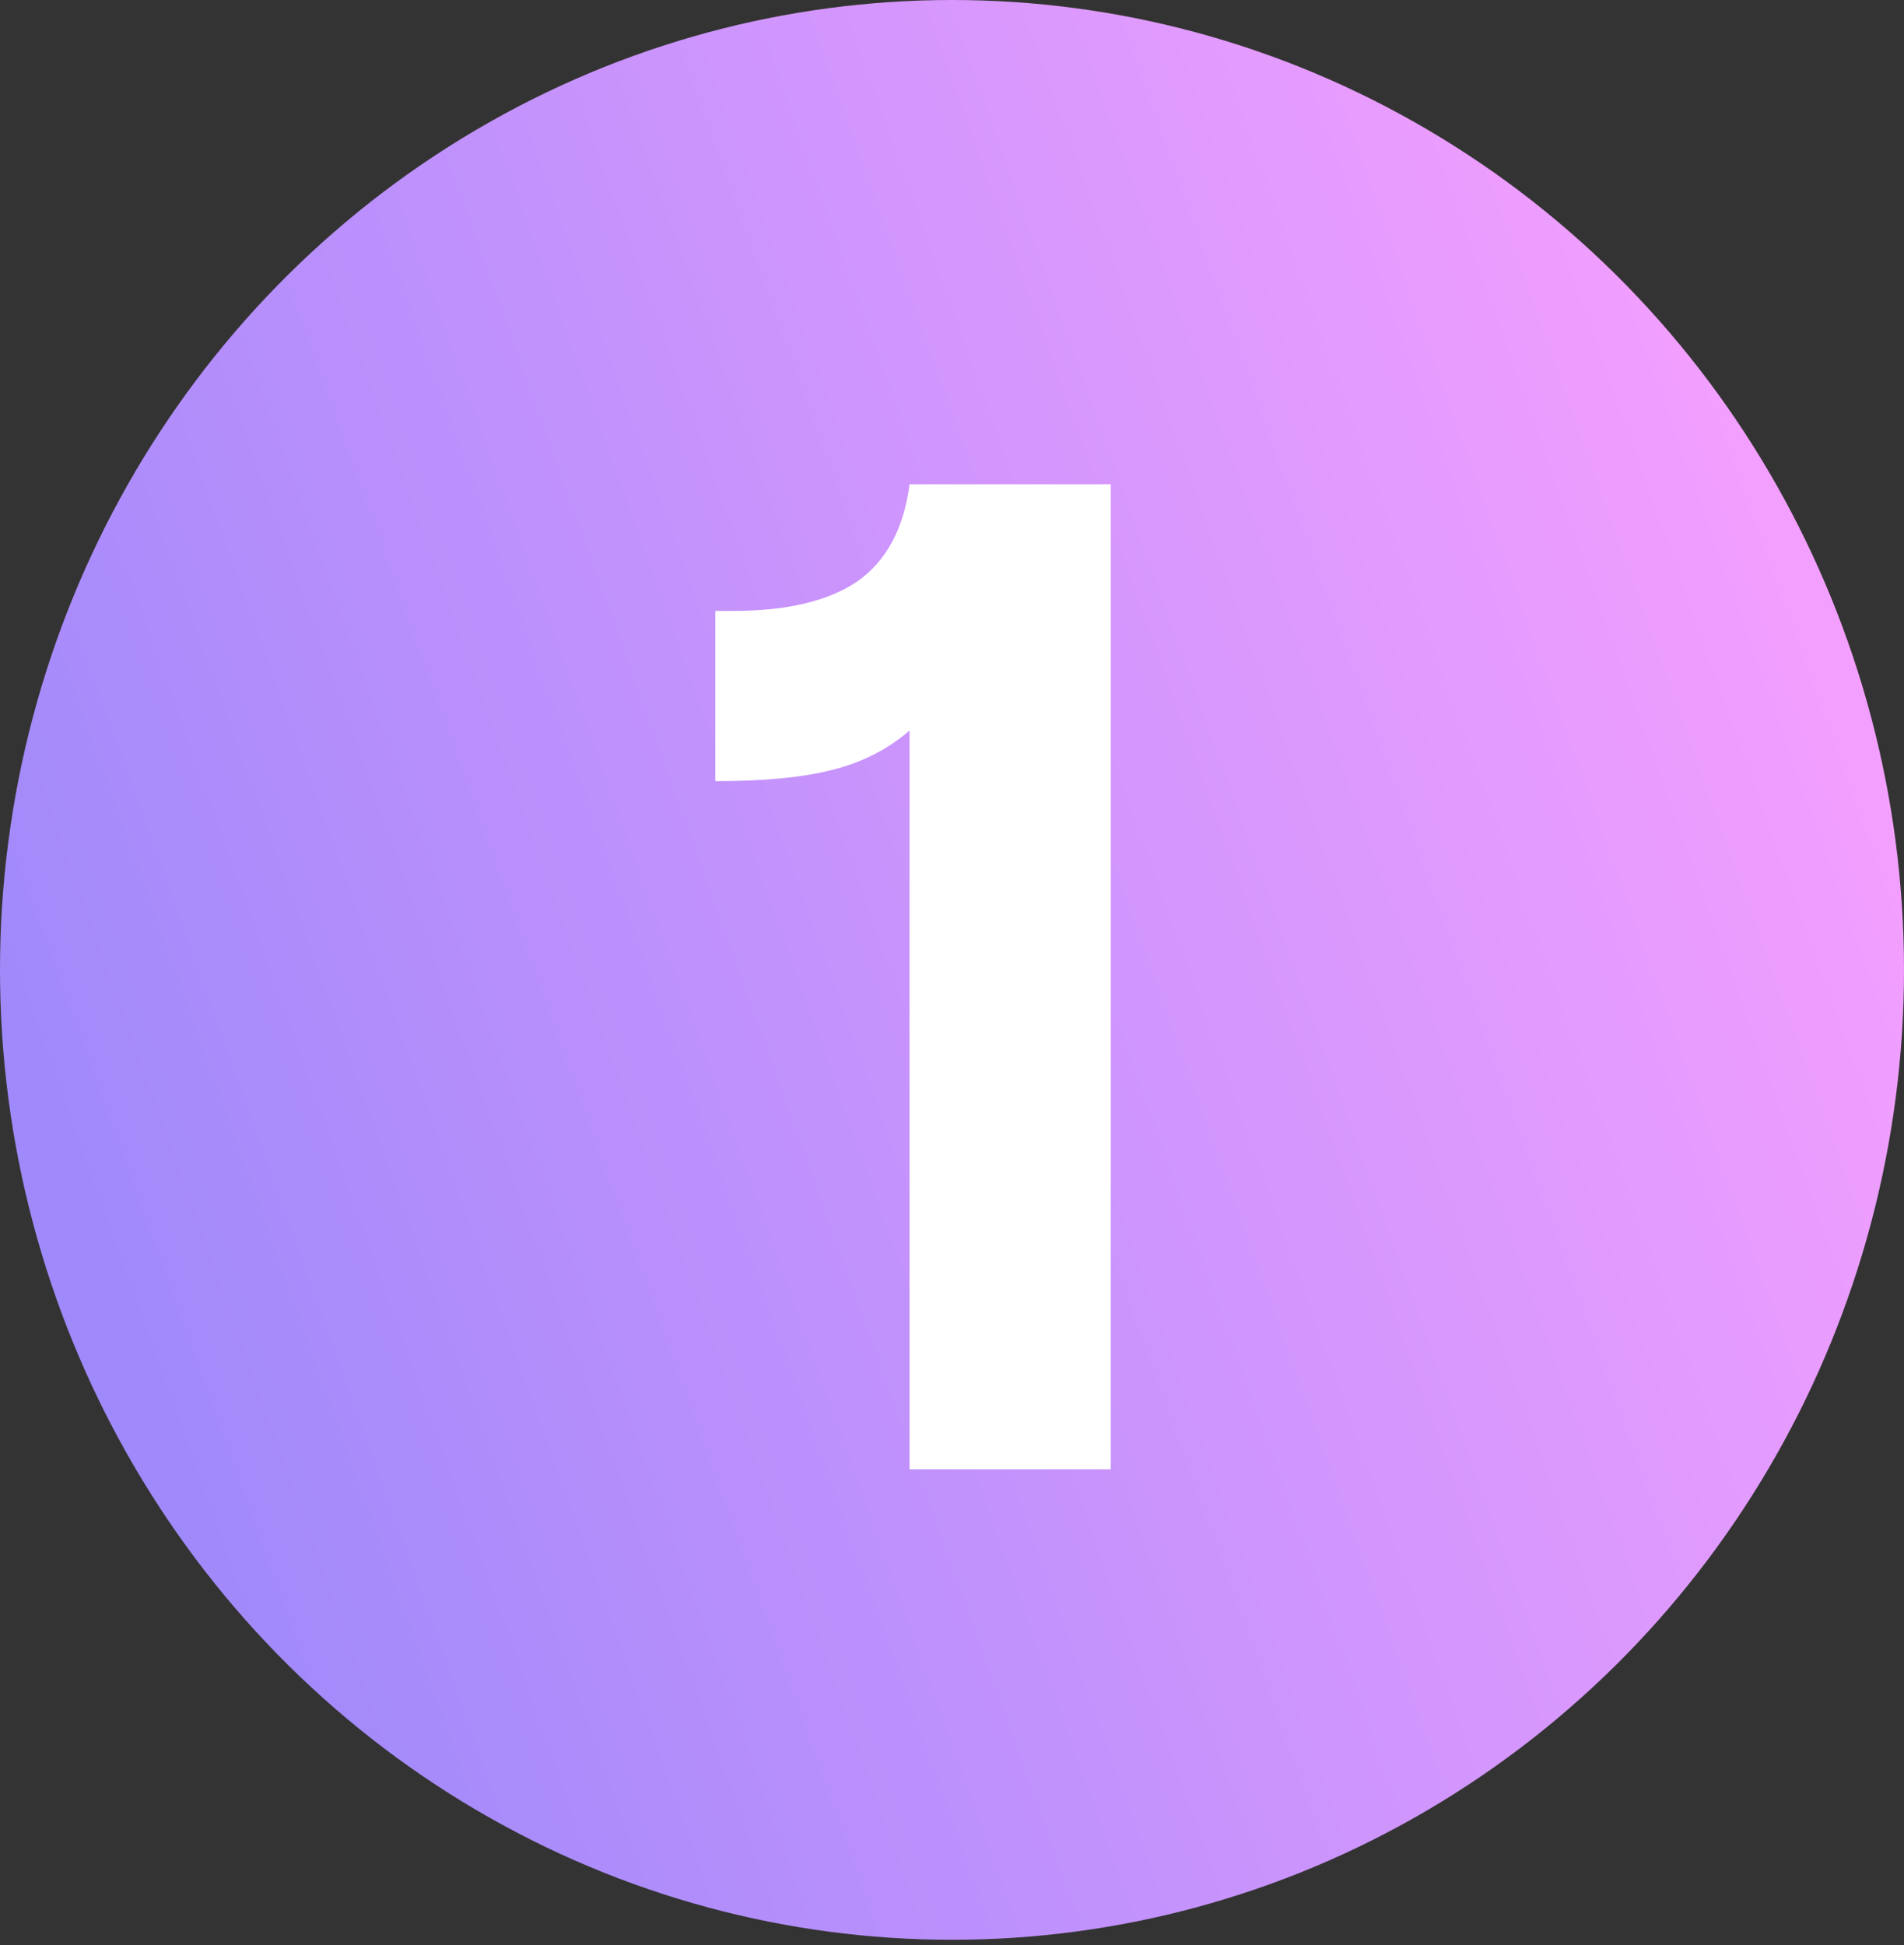
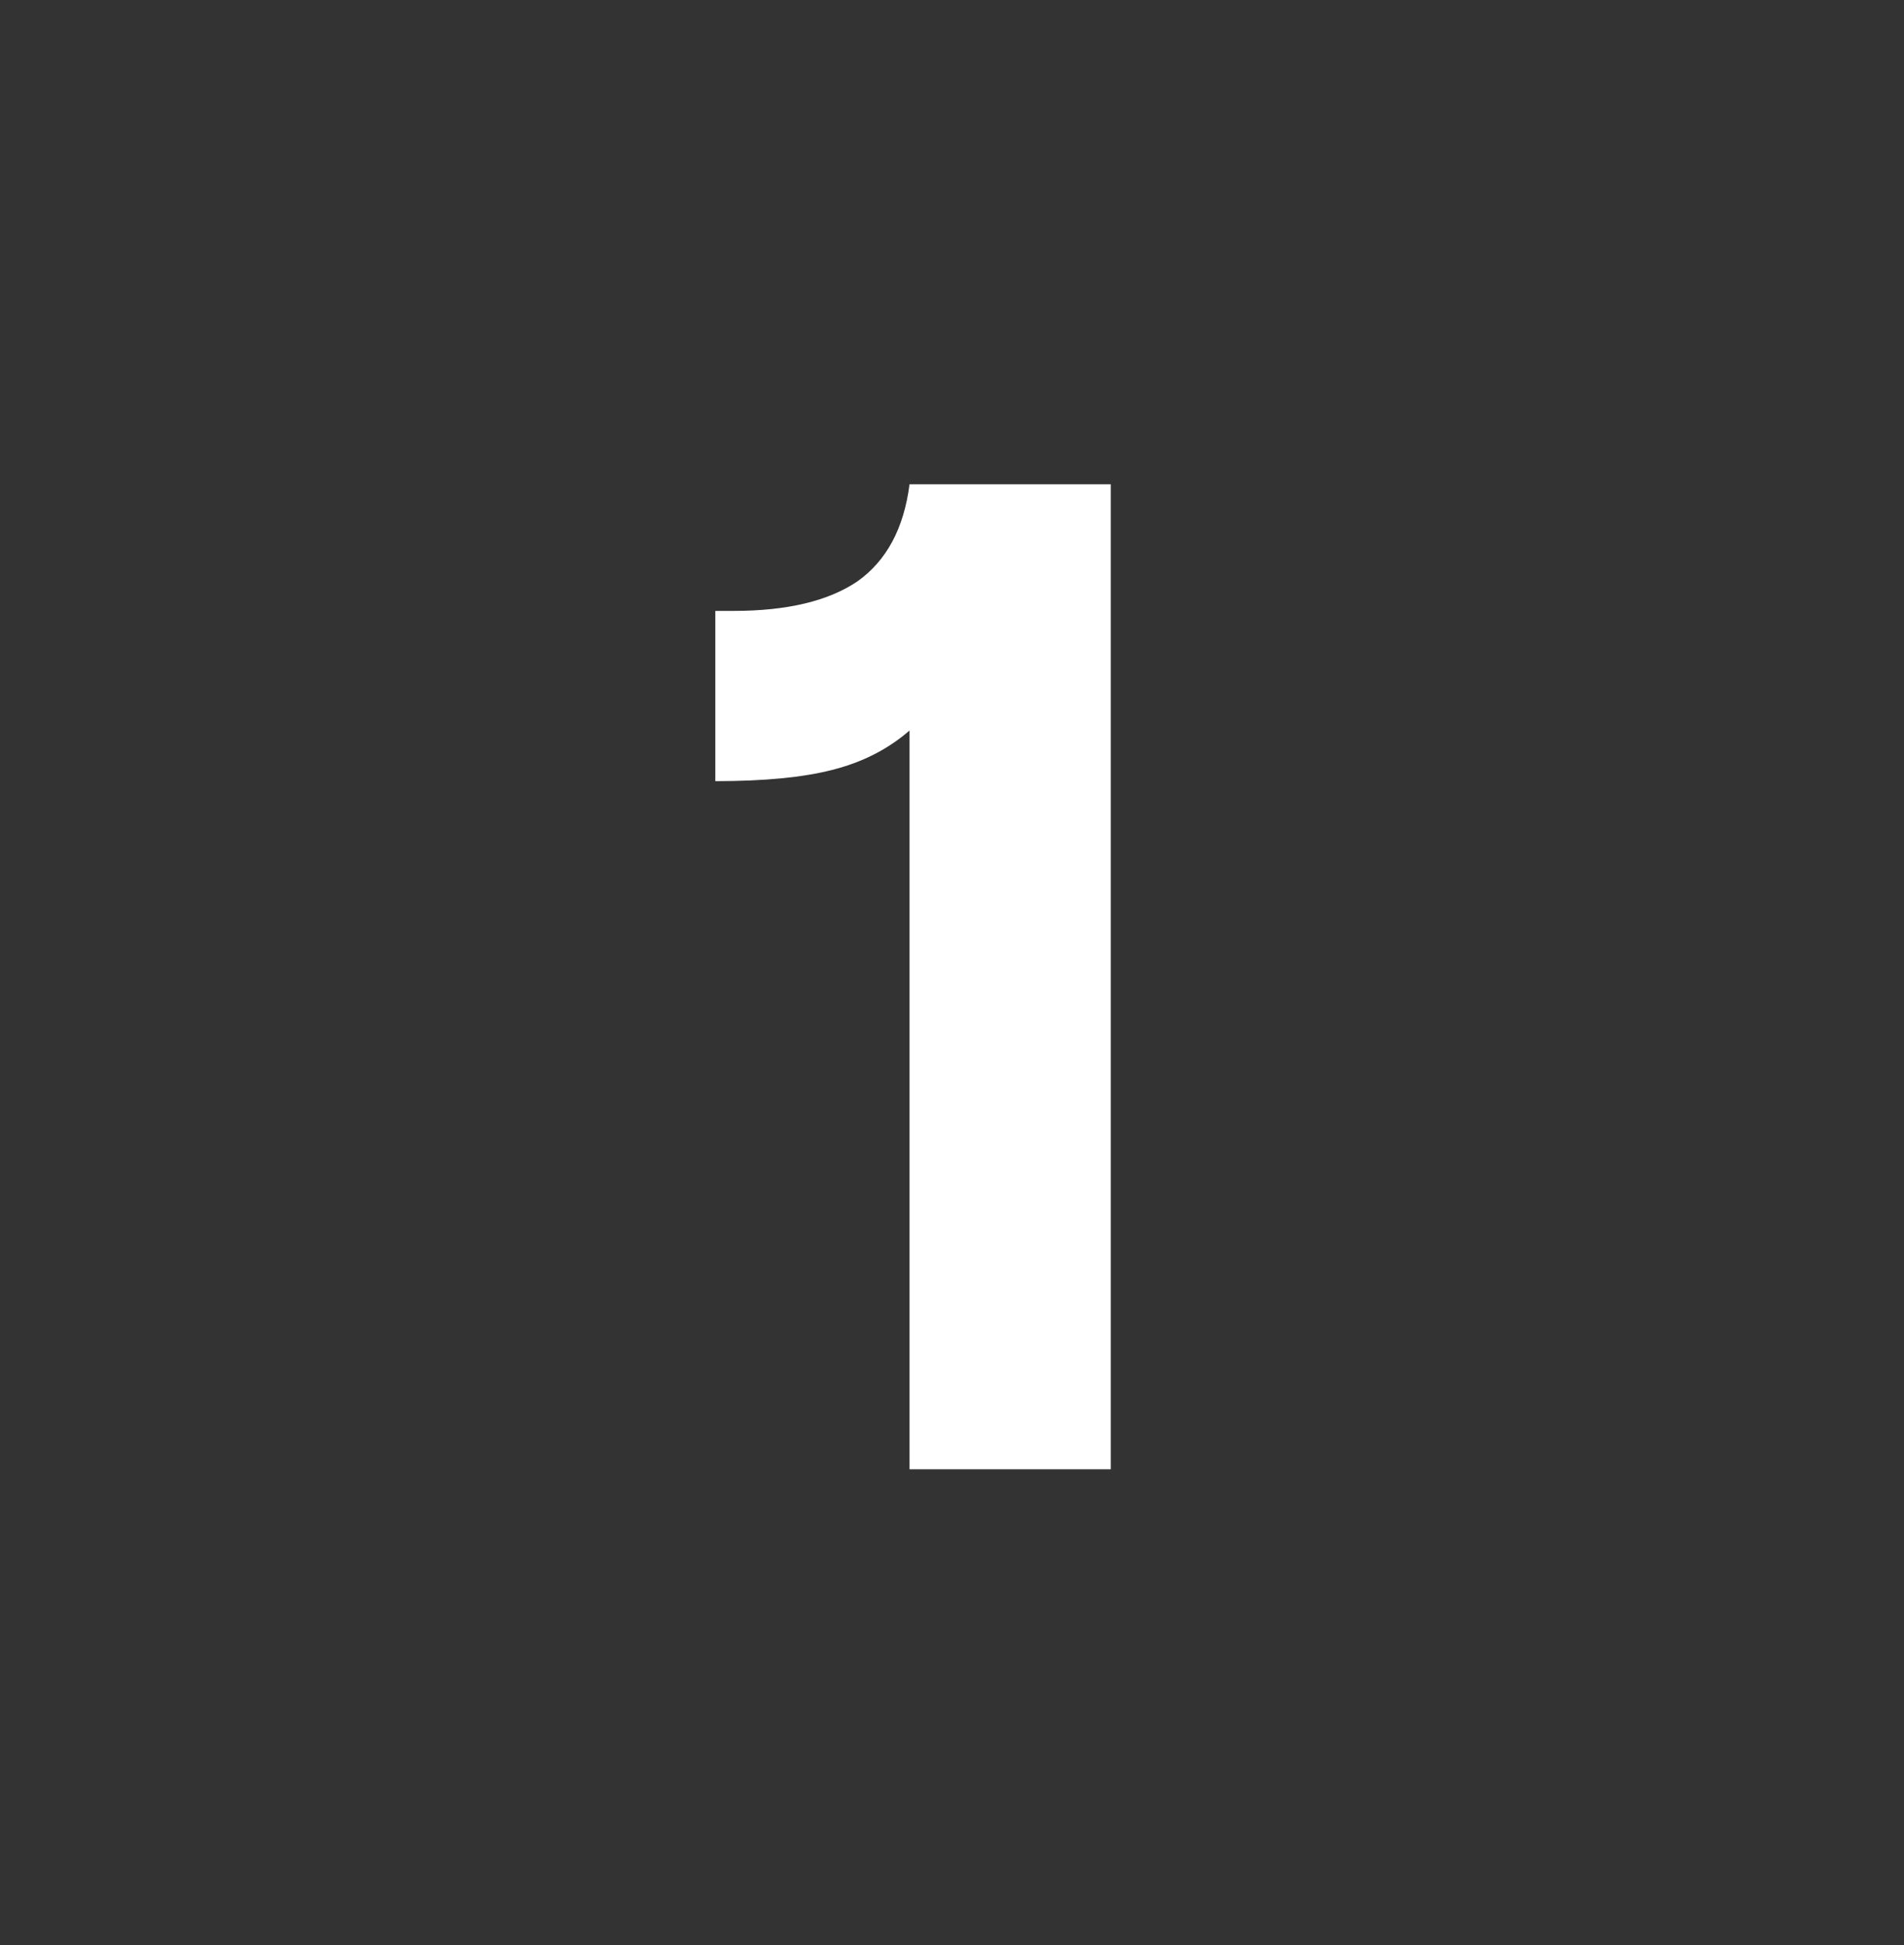
<svg xmlns="http://www.w3.org/2000/svg" width="92" height="94" viewBox="0 0 92 94" fill="none">
  <rect x="0" y="0" width="92" height="94" fill="#333333" stroke="none" />
-   <ellipse cx="46" cy="46.868" rx="46" ry="46.868" fill="url(#paint0_linear_2564_13383)" />
-   <path d="M43.948 35.3C42.905 36.207 41.659 36.841 40.208 37.204C38.803 37.567 36.921 37.748 34.564 37.748L34.564 29.52L35.448 29.52C38.032 29.52 40.027 29.044 41.432 28.092C42.837 27.095 43.676 25.531 43.948 23.4L53.672 23.4L53.672 71L43.948 71L43.948 35.3Z" fill="white" />
+   <path d="M43.948 35.3C42.905 36.207 41.659 36.841 40.208 37.204C38.803 37.567 36.921 37.748 34.564 37.748L34.564 29.52L35.448 29.52C38.032 29.52 40.027 29.044 41.432 28.092C42.837 27.095 43.676 25.531 43.948 23.4L53.672 23.4L53.672 71L43.948 71Z" fill="white" />
  <defs>
    <linearGradient id="paint0_linear_2564_13383" x1="84.287" y1="6.184" x2="-4.493" y2="37.986" gradientUnits="userSpaceOnUse">
      <stop stop-color="#F7A0FF" />
      <stop offset="1" stop-color="#A089FA" />
    </linearGradient>
  </defs>
</svg>